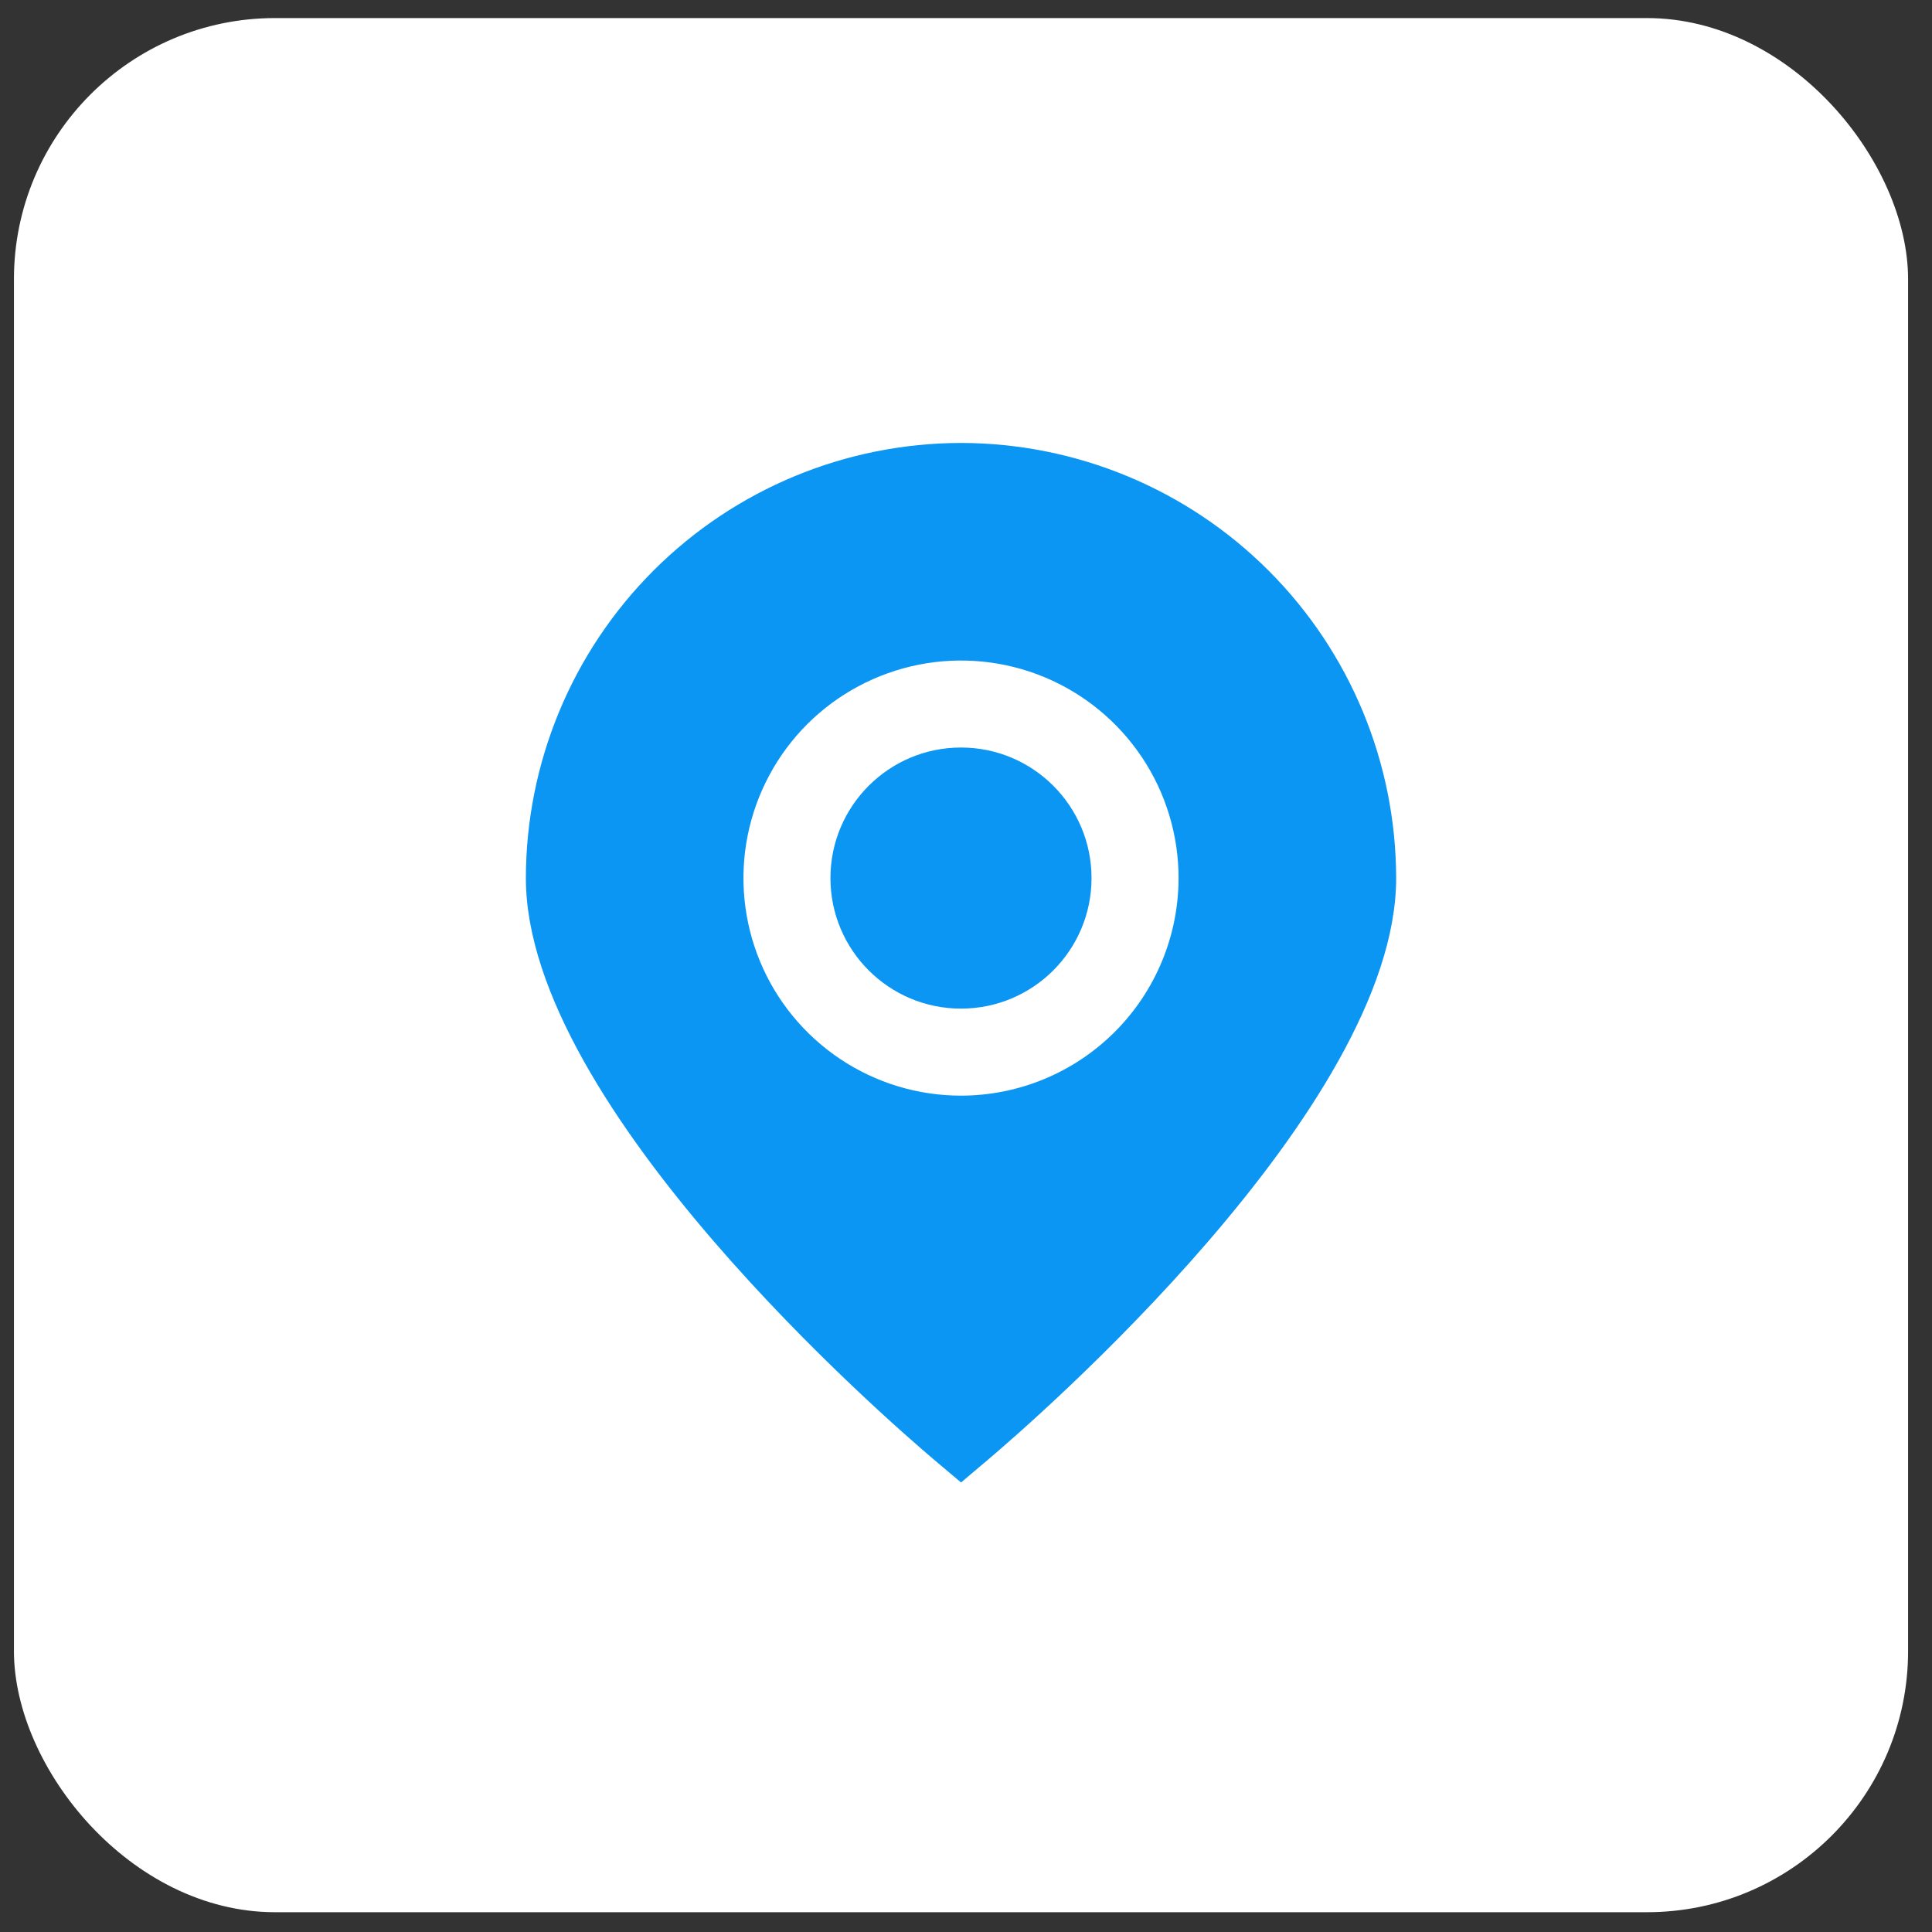
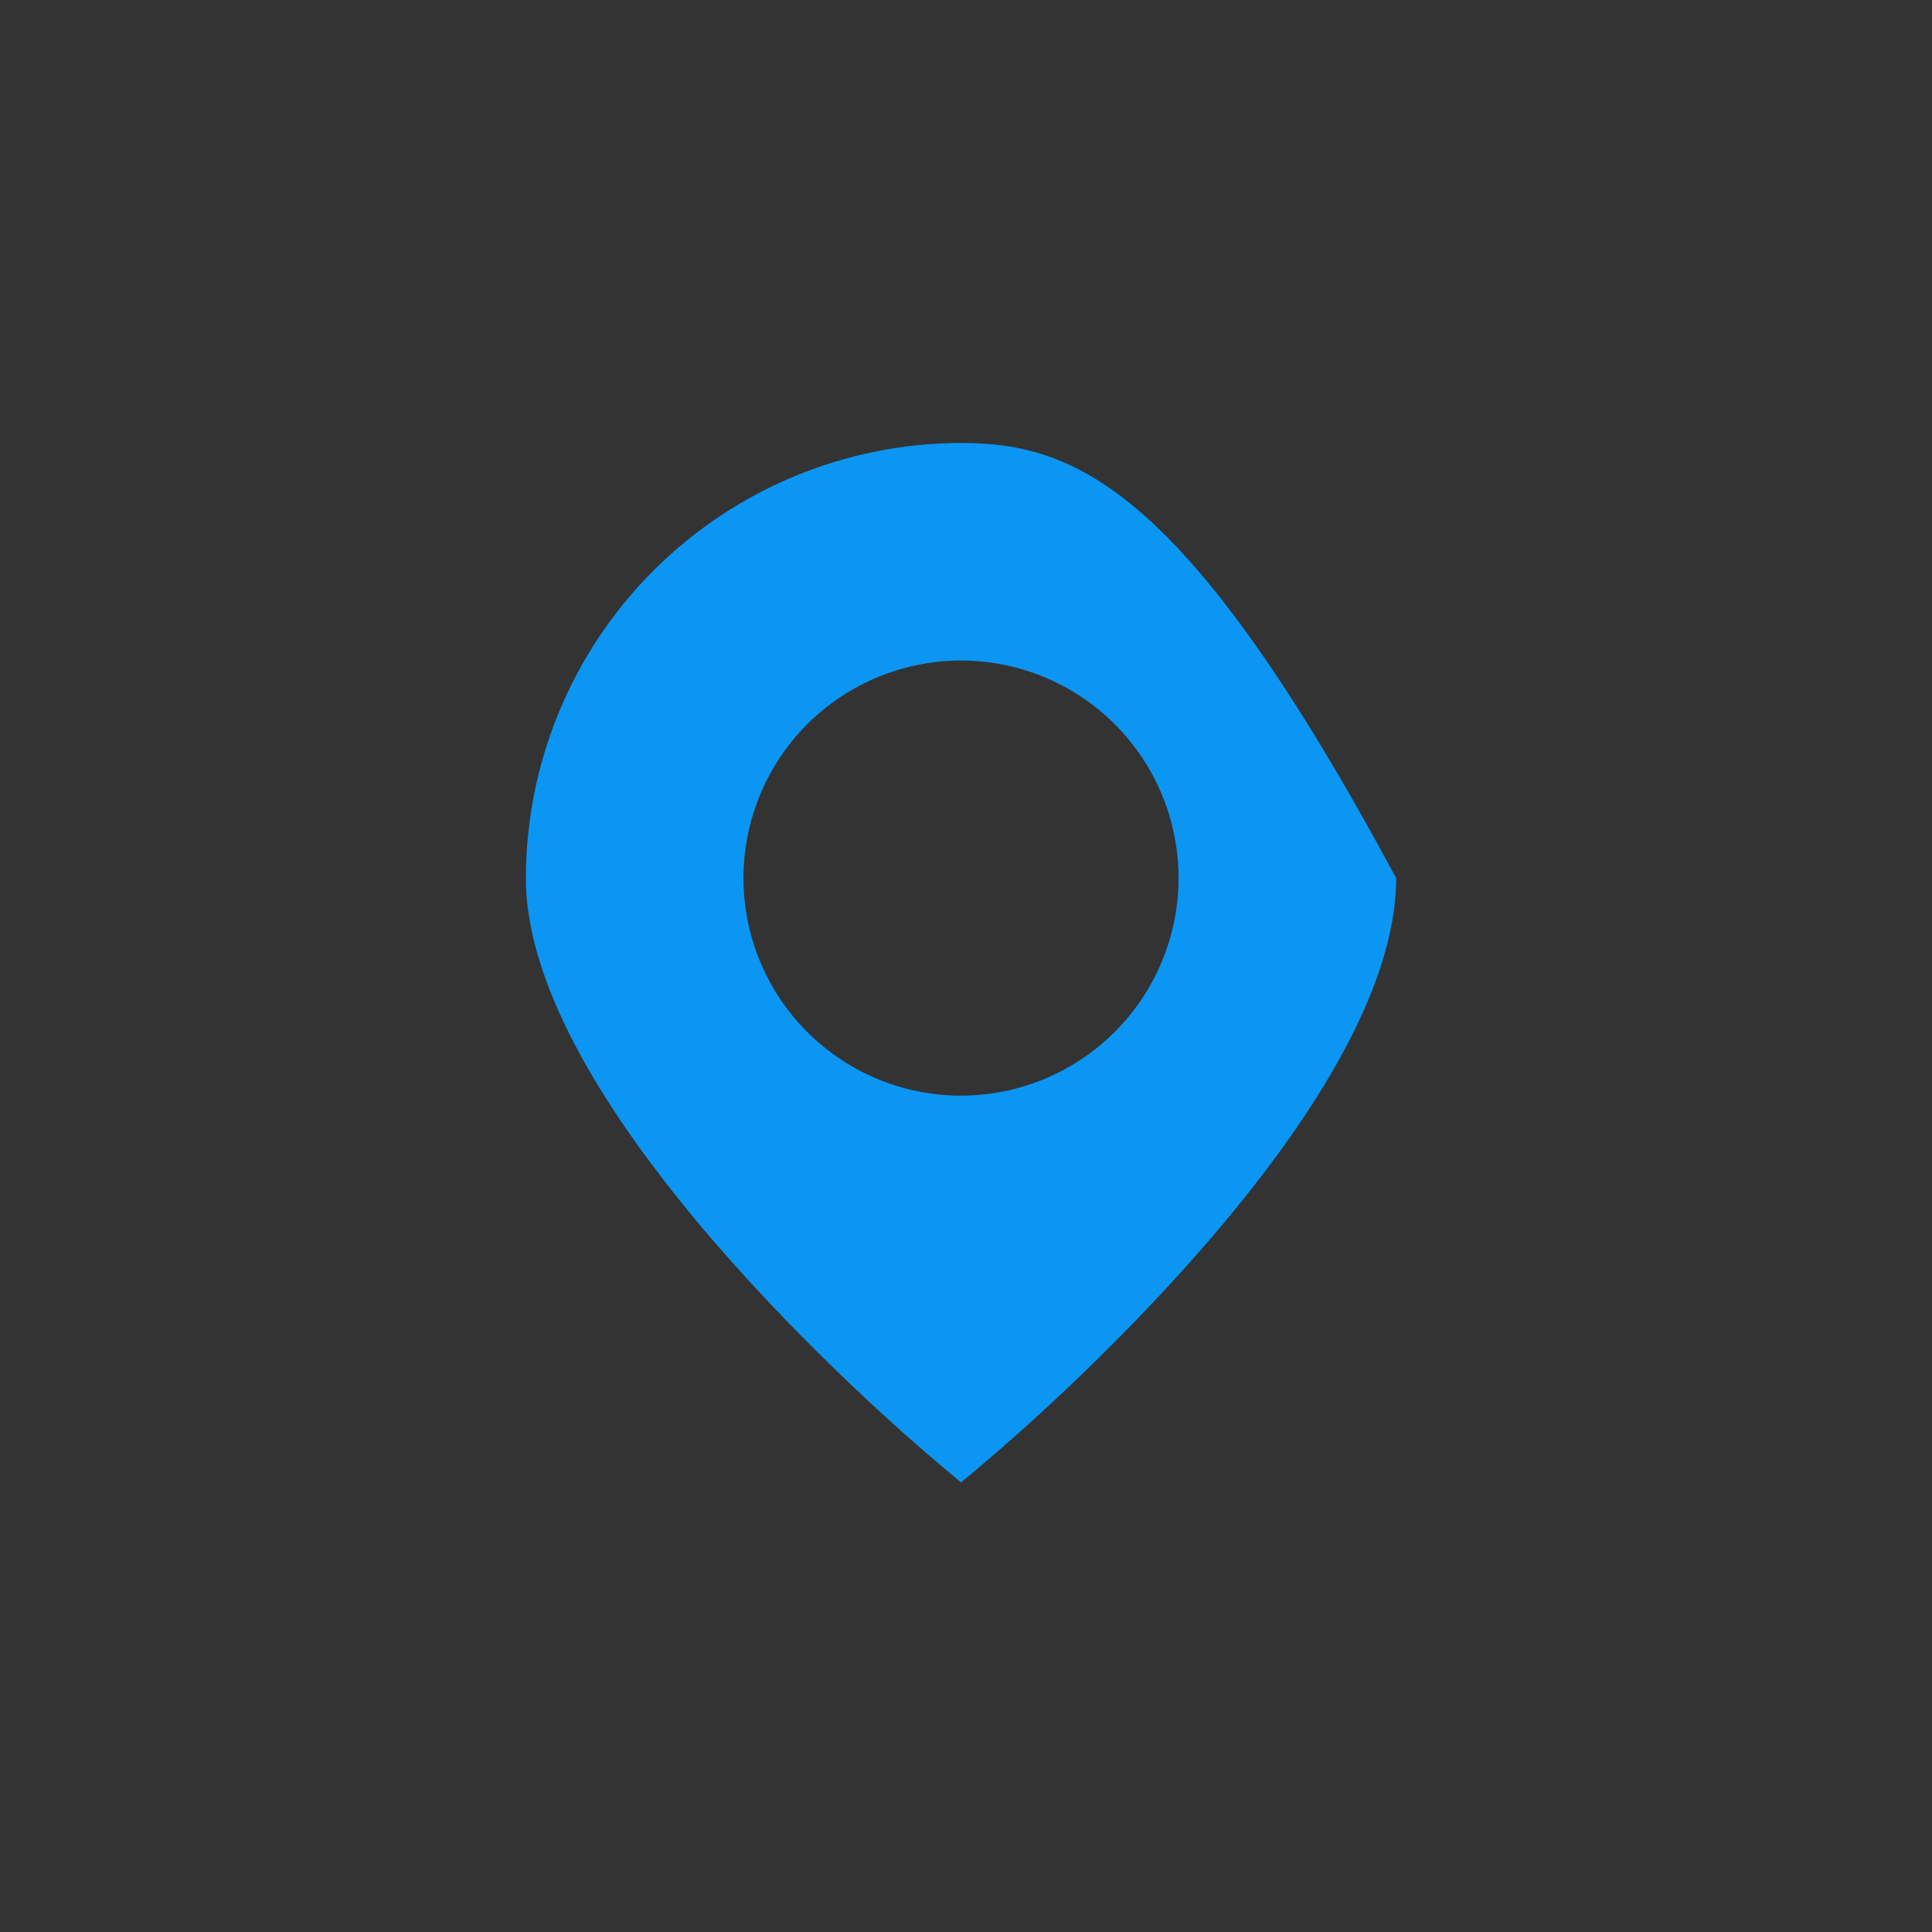
<svg xmlns="http://www.w3.org/2000/svg" width="37" height="37" viewBox="0 0 37 37" fill="none">
  <rect x="0" y="0" width="37" height="37" fill="#333333" stroke="none" />
-   <rect x="0.267" y="0.346" width="36.275" height="36.275" rx="5" fill="white" />
  <g clip-path="url(#clip0_46_308)">
-     <path d="M18.405 8.483C16.195 8.486 14.077 9.365 12.515 10.927C10.953 12.489 10.074 14.607 10.071 16.817C10.071 21.218 17.071 27.261 17.866 27.936L18.405 28.391L18.943 27.936C19.738 27.261 26.738 21.218 26.738 16.817C26.735 14.607 25.857 12.489 24.294 10.927C22.732 9.365 20.614 8.486 18.405 8.483ZM18.405 20.983C17.581 20.983 16.775 20.739 16.09 20.281C15.405 19.823 14.87 19.173 14.555 18.411C14.24 17.65 14.157 16.812 14.318 16.004C14.479 15.196 14.876 14.453 15.458 13.87C16.041 13.288 16.784 12.891 17.592 12.73C18.4 12.569 19.238 12.652 19.999 12.967C20.761 13.283 21.411 13.817 21.869 14.502C22.327 15.187 22.571 15.993 22.571 16.817C22.57 17.921 22.131 18.98 21.349 19.762C20.568 20.543 19.509 20.982 18.405 20.983Z" fill="#0B96F3" />
-     <path d="M18.404 19.316C19.785 19.316 20.904 18.197 20.904 16.816C20.904 15.436 19.785 14.316 18.404 14.316C17.024 14.316 15.904 15.436 15.904 16.816C15.904 18.197 17.024 19.316 18.404 19.316Z" fill="#0B96F3" />
+     <path d="M18.405 8.483C16.195 8.486 14.077 9.365 12.515 10.927C10.953 12.489 10.074 14.607 10.071 16.817C10.071 21.218 17.071 27.261 17.866 27.936L18.405 28.391L18.943 27.936C19.738 27.261 26.738 21.218 26.738 16.817C22.732 9.365 20.614 8.486 18.405 8.483ZM18.405 20.983C17.581 20.983 16.775 20.739 16.09 20.281C15.405 19.823 14.87 19.173 14.555 18.411C14.24 17.65 14.157 16.812 14.318 16.004C14.479 15.196 14.876 14.453 15.458 13.87C16.041 13.288 16.784 12.891 17.592 12.73C18.4 12.569 19.238 12.652 19.999 12.967C20.761 13.283 21.411 13.817 21.869 14.502C22.327 15.187 22.571 15.993 22.571 16.817C22.57 17.921 22.131 18.98 21.349 19.762C20.568 20.543 19.509 20.982 18.405 20.983Z" fill="#0B96F3" />
  </g>
  <defs>
    <clipPath id="clip0_46_308">
      <rect width="20" height="20" fill="white" transform="translate(8.404 8.483)" />
    </clipPath>
  </defs>
</svg>